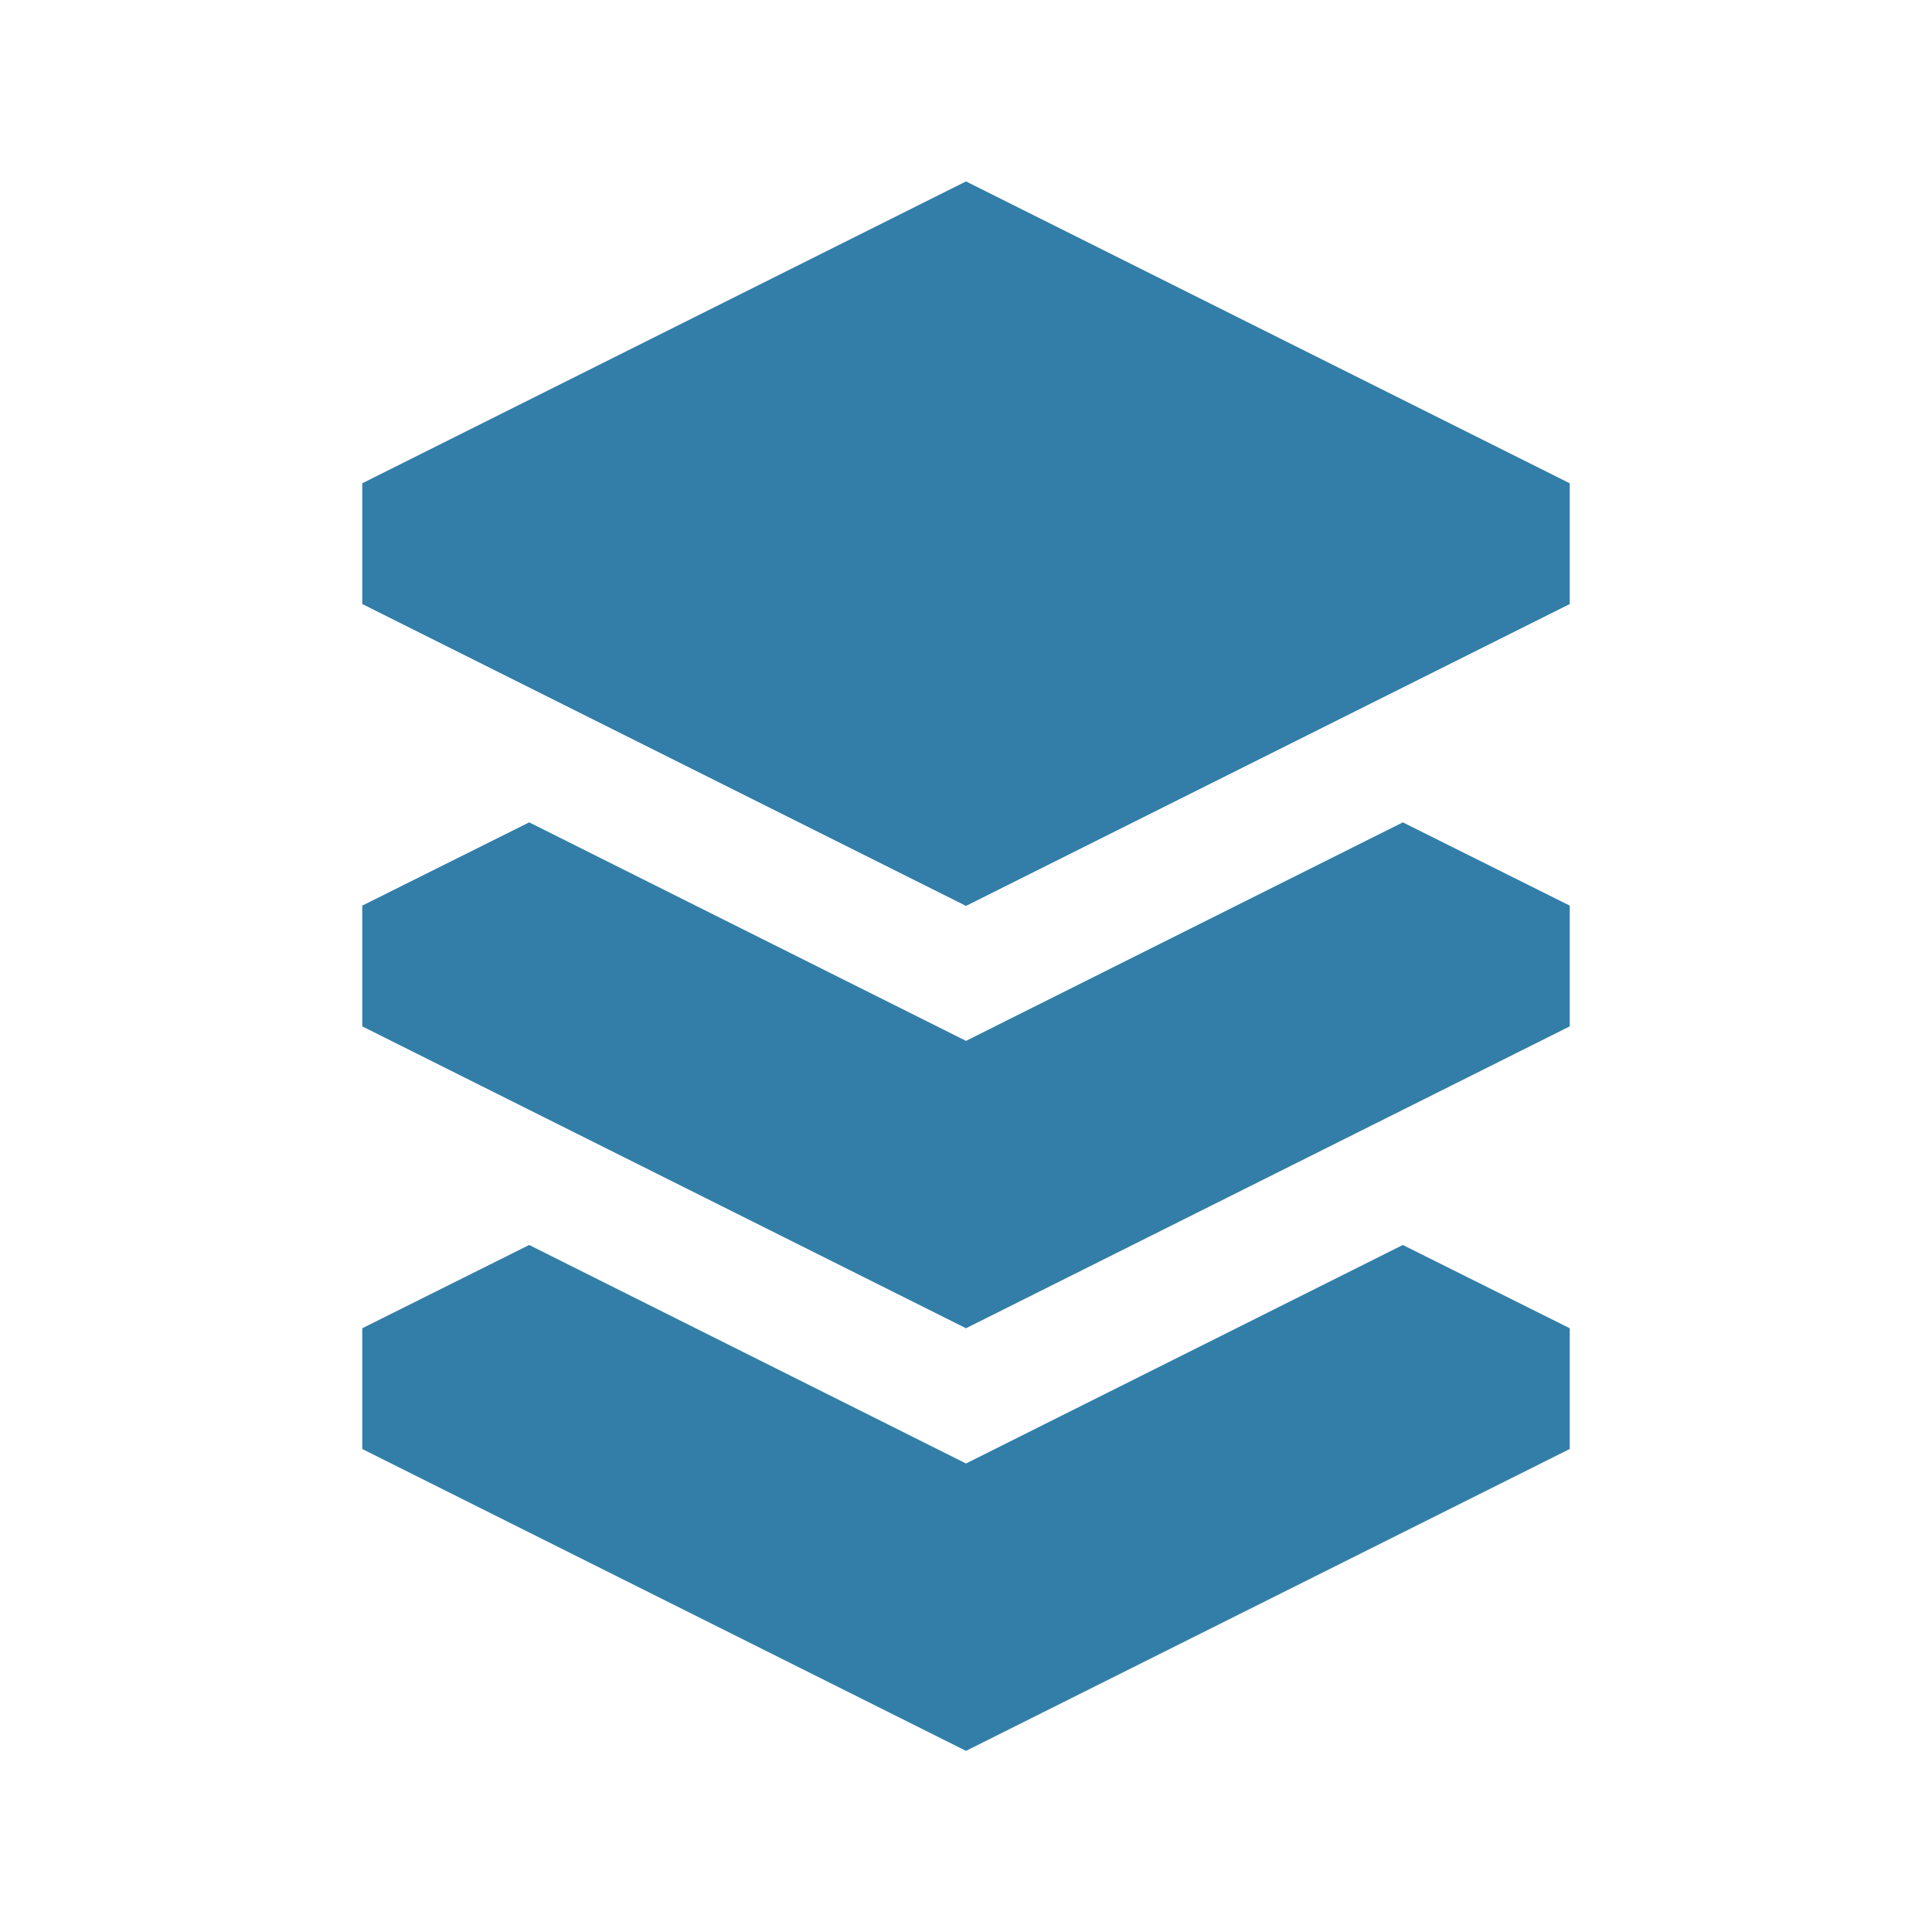
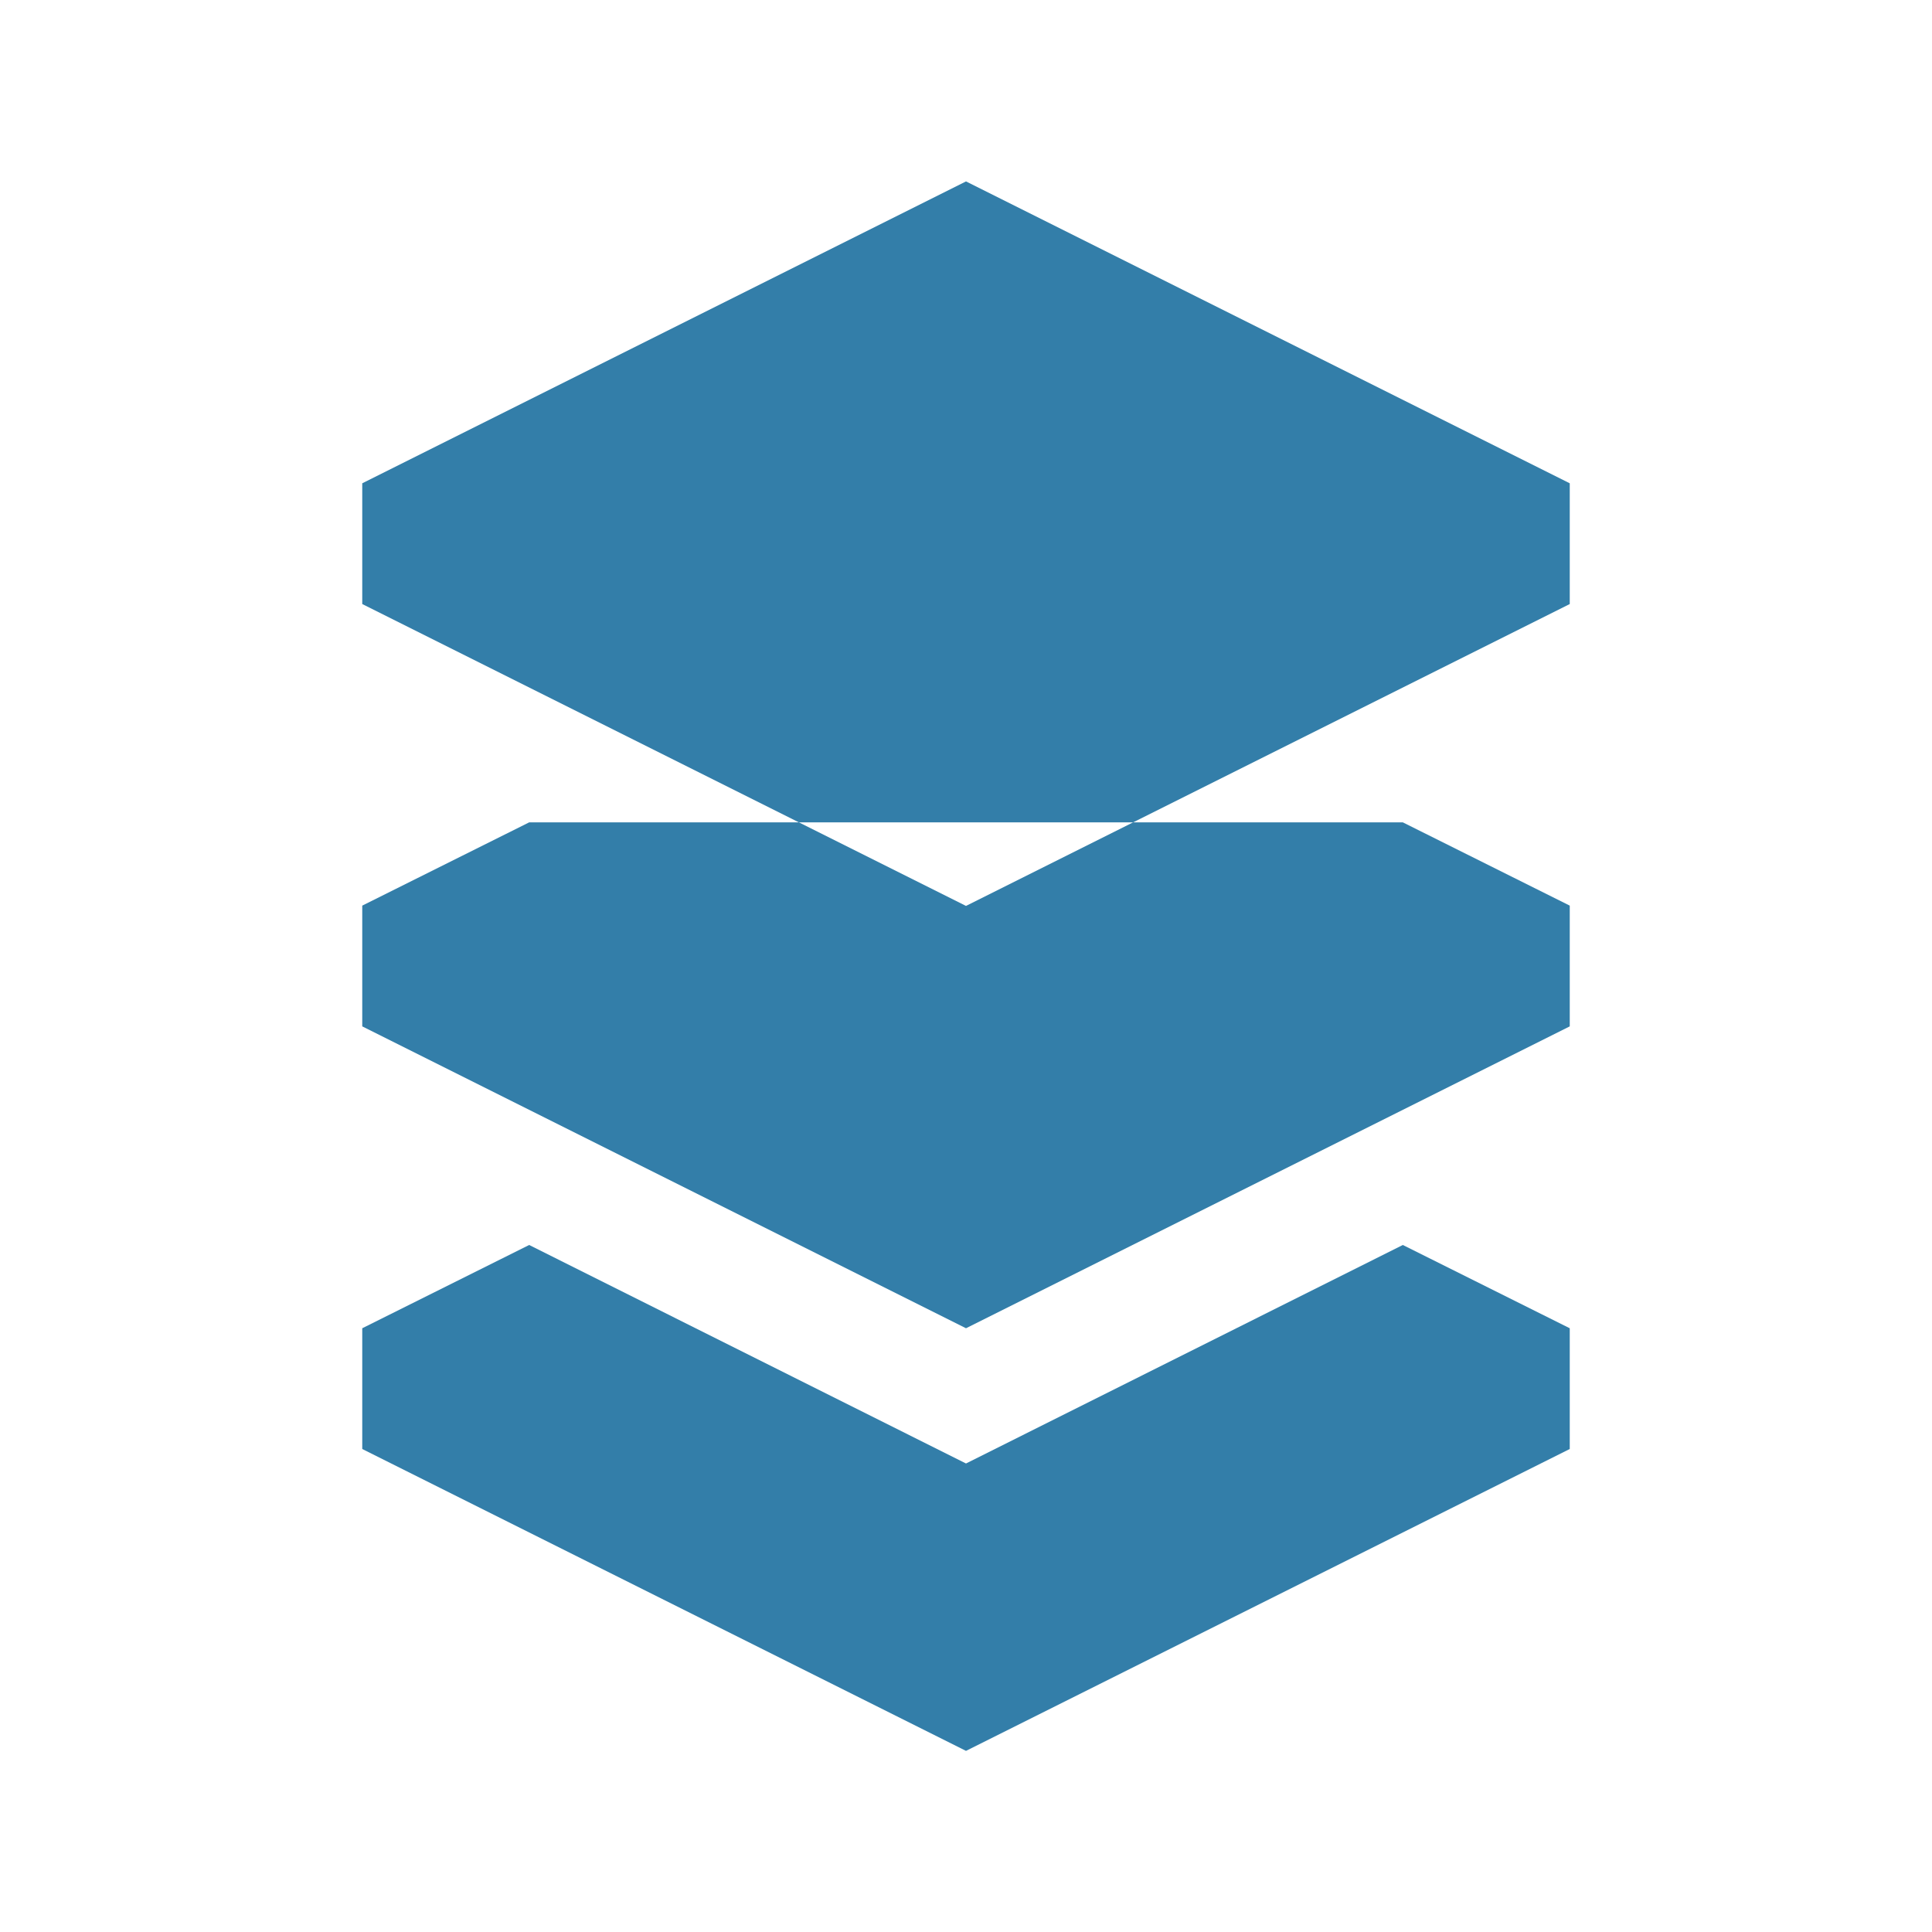
<svg xmlns="http://www.w3.org/2000/svg" viewBox="0 0 20 20" fill="#337ea9">
-   <path d="m14.522 8.513 1.728.862v1.25L10 13.75l-6.25-3.125v-1.25l1.728-.862L10 10.775zM10 15.15l-4.522-2.262-1.728.862V15L10 18.125 16.25 15v-1.25l-1.728-.862zm0-13.272L3.75 5.003v1.25L10 9.378l6.25-3.125v-1.25z" fill="#337ea9" />
+   <path d="m14.522 8.513 1.728.862v1.25L10 13.75l-6.25-3.125v-1.25l1.728-.862zM10 15.15l-4.522-2.262-1.728.862V15L10 18.125 16.25 15v-1.25l-1.728-.862zm0-13.272L3.75 5.003v1.25L10 9.378l6.25-3.125v-1.25z" fill="#337ea9" />
</svg>